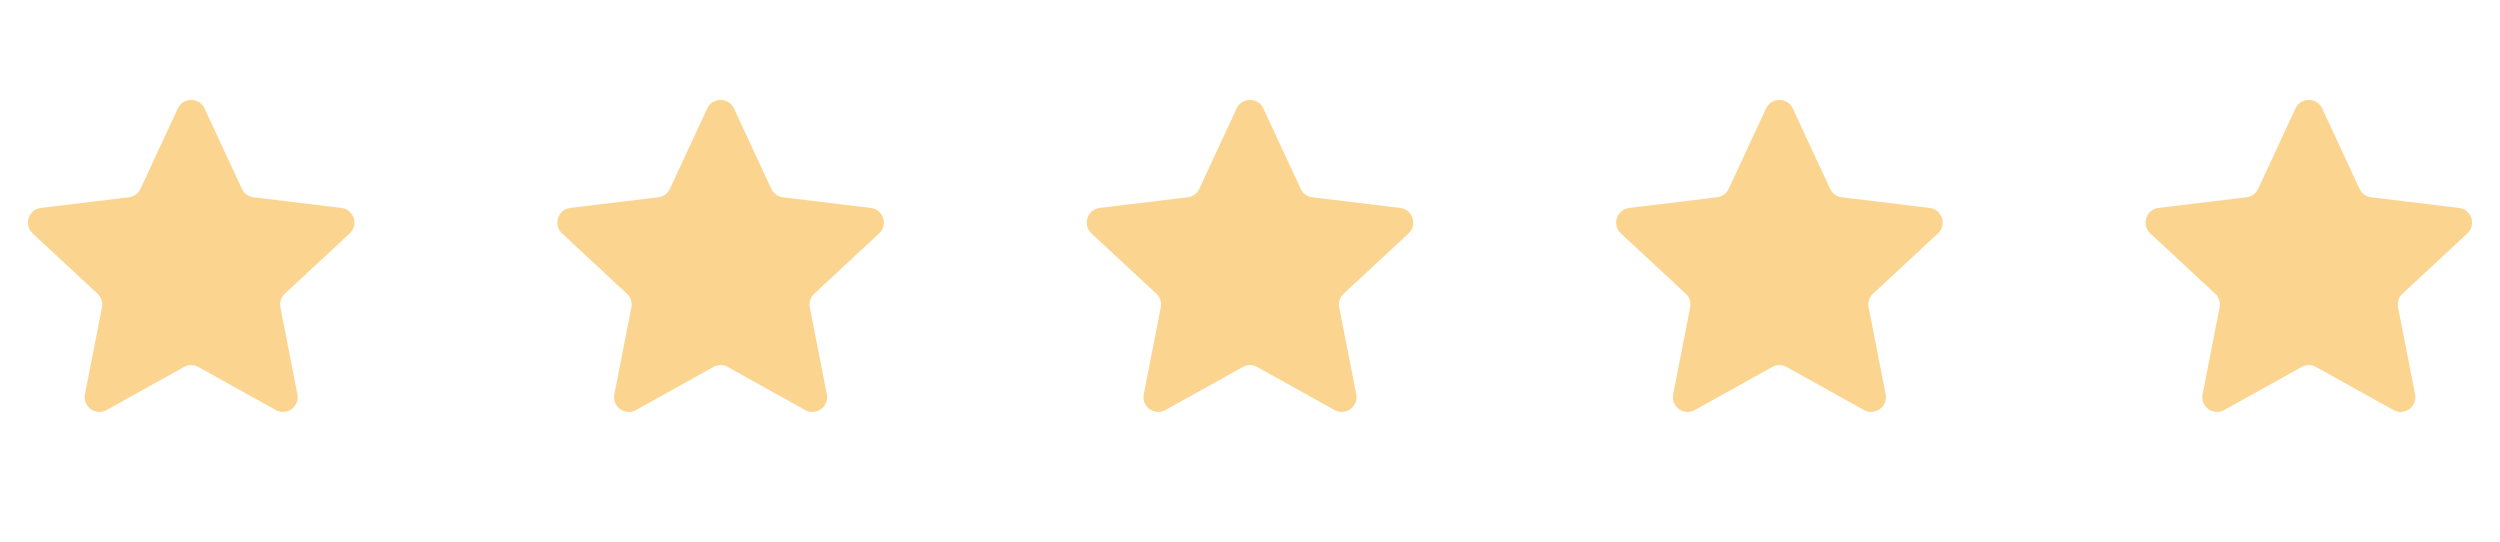
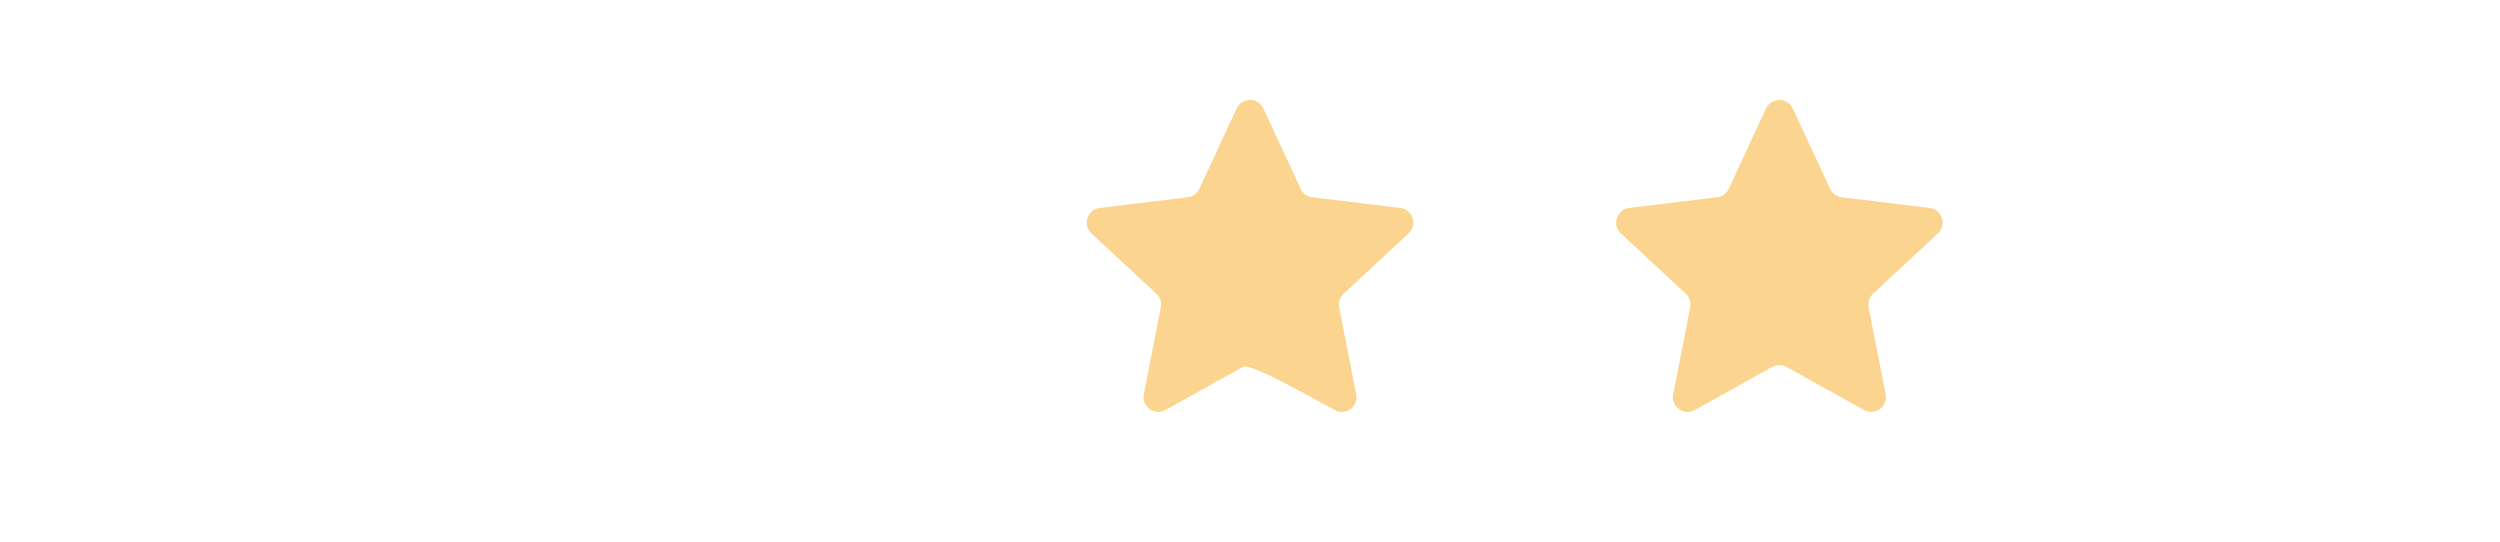
<svg xmlns="http://www.w3.org/2000/svg" width="120" height="26" viewBox="0 0 170 26" fill="none" class="reviews-card__stars">
-   <path d="M13.454 2.164L15.995 7.637C16.214 8.107 16.66 8.432 17.175 8.494L23.166 9.22C23.588 9.271 23.758 9.793 23.446 10.083L19.026 14.191C18.646 14.545 18.476 15.069 18.576 15.578L19.736 21.5C19.818 21.918 19.374 22.24 19.003 22.033L13.729 19.1C13.276 18.847 12.724 18.847 12.271 19.1L6.997 22.033C6.626 22.24 6.182 21.918 6.264 21.5L7.424 15.578C7.524 15.069 7.354 14.545 6.974 14.191L2.554 10.083C2.242 9.793 2.412 9.271 2.834 9.22L8.825 8.494C9.34 8.432 9.786 8.107 10.005 7.637L12.546 2.164C12.726 1.778 13.274 1.778 13.454 2.164Z" fill="#FBD590" stroke="#FBD590" />
-   <path d="M49.453 2.164L51.995 7.637C52.214 8.107 52.66 8.432 53.175 8.494L59.166 9.22C59.588 9.271 59.758 9.793 59.446 10.083L55.026 14.191C54.646 14.545 54.476 15.069 54.576 15.578L55.736 21.5C55.818 21.918 55.374 22.24 55.003 22.033L49.729 19.1C49.276 18.847 48.724 18.847 48.271 19.1L42.997 22.033C42.626 22.24 42.182 21.918 42.264 21.5L43.424 15.578C43.524 15.069 43.354 14.545 42.974 14.191L38.554 10.083C38.242 9.793 38.412 9.271 38.834 9.22L44.825 8.494C45.34 8.432 45.786 8.107 46.005 7.637L48.547 2.164C48.726 1.778 49.274 1.778 49.453 2.164Z" fill="#FBD590" stroke="#FBD590" />
-   <path d="M85.454 2.164L87.995 7.637C88.214 8.107 88.66 8.432 89.175 8.494L95.166 9.22C95.588 9.271 95.758 9.793 95.446 10.083L91.026 14.191C90.646 14.545 90.476 15.069 90.576 15.578L91.736 21.5C91.818 21.918 91.374 22.24 91.003 22.033L85.729 19.1C85.276 18.847 84.724 18.847 84.271 19.1L78.997 22.033C78.626 22.24 78.182 21.918 78.264 21.5L79.424 15.578C79.524 15.069 79.354 14.545 78.974 14.191L74.554 10.083C74.242 9.793 74.412 9.271 74.834 9.22L80.825 8.494C81.34 8.432 81.786 8.107 82.005 7.637L84.546 2.164C84.726 1.778 85.274 1.778 85.454 2.164Z" fill="#FBD590" stroke="#FBD590" />
+   <path d="M85.454 2.164L87.995 7.637C88.214 8.107 88.66 8.432 89.175 8.494L95.166 9.22C95.588 9.271 95.758 9.793 95.446 10.083L91.026 14.191C90.646 14.545 90.476 15.069 90.576 15.578L91.736 21.5C91.818 21.918 91.374 22.24 91.003 22.033C85.276 18.847 84.724 18.847 84.271 19.1L78.997 22.033C78.626 22.24 78.182 21.918 78.264 21.5L79.424 15.578C79.524 15.069 79.354 14.545 78.974 14.191L74.554 10.083C74.242 9.793 74.412 9.271 74.834 9.22L80.825 8.494C81.34 8.432 81.786 8.107 82.005 7.637L84.546 2.164C84.726 1.778 85.274 1.778 85.454 2.164Z" fill="#FBD590" stroke="#FBD590" />
  <path d="M121.453 2.164L123.995 7.637C124.214 8.107 124.66 8.432 125.175 8.494L131.166 9.22C131.588 9.271 131.758 9.793 131.446 10.083L127.026 14.191C126.646 14.545 126.476 15.069 126.576 15.578L127.736 21.5C127.818 21.918 127.374 22.24 127.003 22.033L121.729 19.1C121.276 18.847 120.724 18.847 120.271 19.1L114.997 22.033C114.626 22.24 114.182 21.918 114.264 21.5L115.424 15.578C115.524 15.069 115.354 14.545 114.974 14.191L110.554 10.083C110.242 9.793 110.412 9.271 110.834 9.22L116.825 8.494C117.34 8.432 117.786 8.107 118.005 7.637L120.547 2.164C120.726 1.778 121.274 1.778 121.453 2.164Z" fill="#FBD590" stroke="#FBD590" />
-   <path d="M157.453 2.164L159.995 7.637C160.214 8.107 160.66 8.432 161.175 8.494L167.166 9.22C167.588 9.271 167.758 9.793 167.446 10.083L163.026 14.191C162.646 14.545 162.476 15.069 162.576 15.578L163.736 21.5C163.818 21.918 163.374 22.24 163.003 22.033L157.729 19.1C157.276 18.847 156.724 18.847 156.271 19.1L150.997 22.033C150.626 22.24 150.182 21.918 150.264 21.5L151.424 15.578C151.524 15.069 151.354 14.545 150.974 14.191L146.554 10.083C146.242 9.793 146.412 9.271 146.834 9.22L152.825 8.494C153.34 8.432 153.786 8.107 154.005 7.637L156.547 2.164C156.726 1.778 157.274 1.778 157.453 2.164Z" fill="#FBD590" stroke="#FBD590" />
</svg>